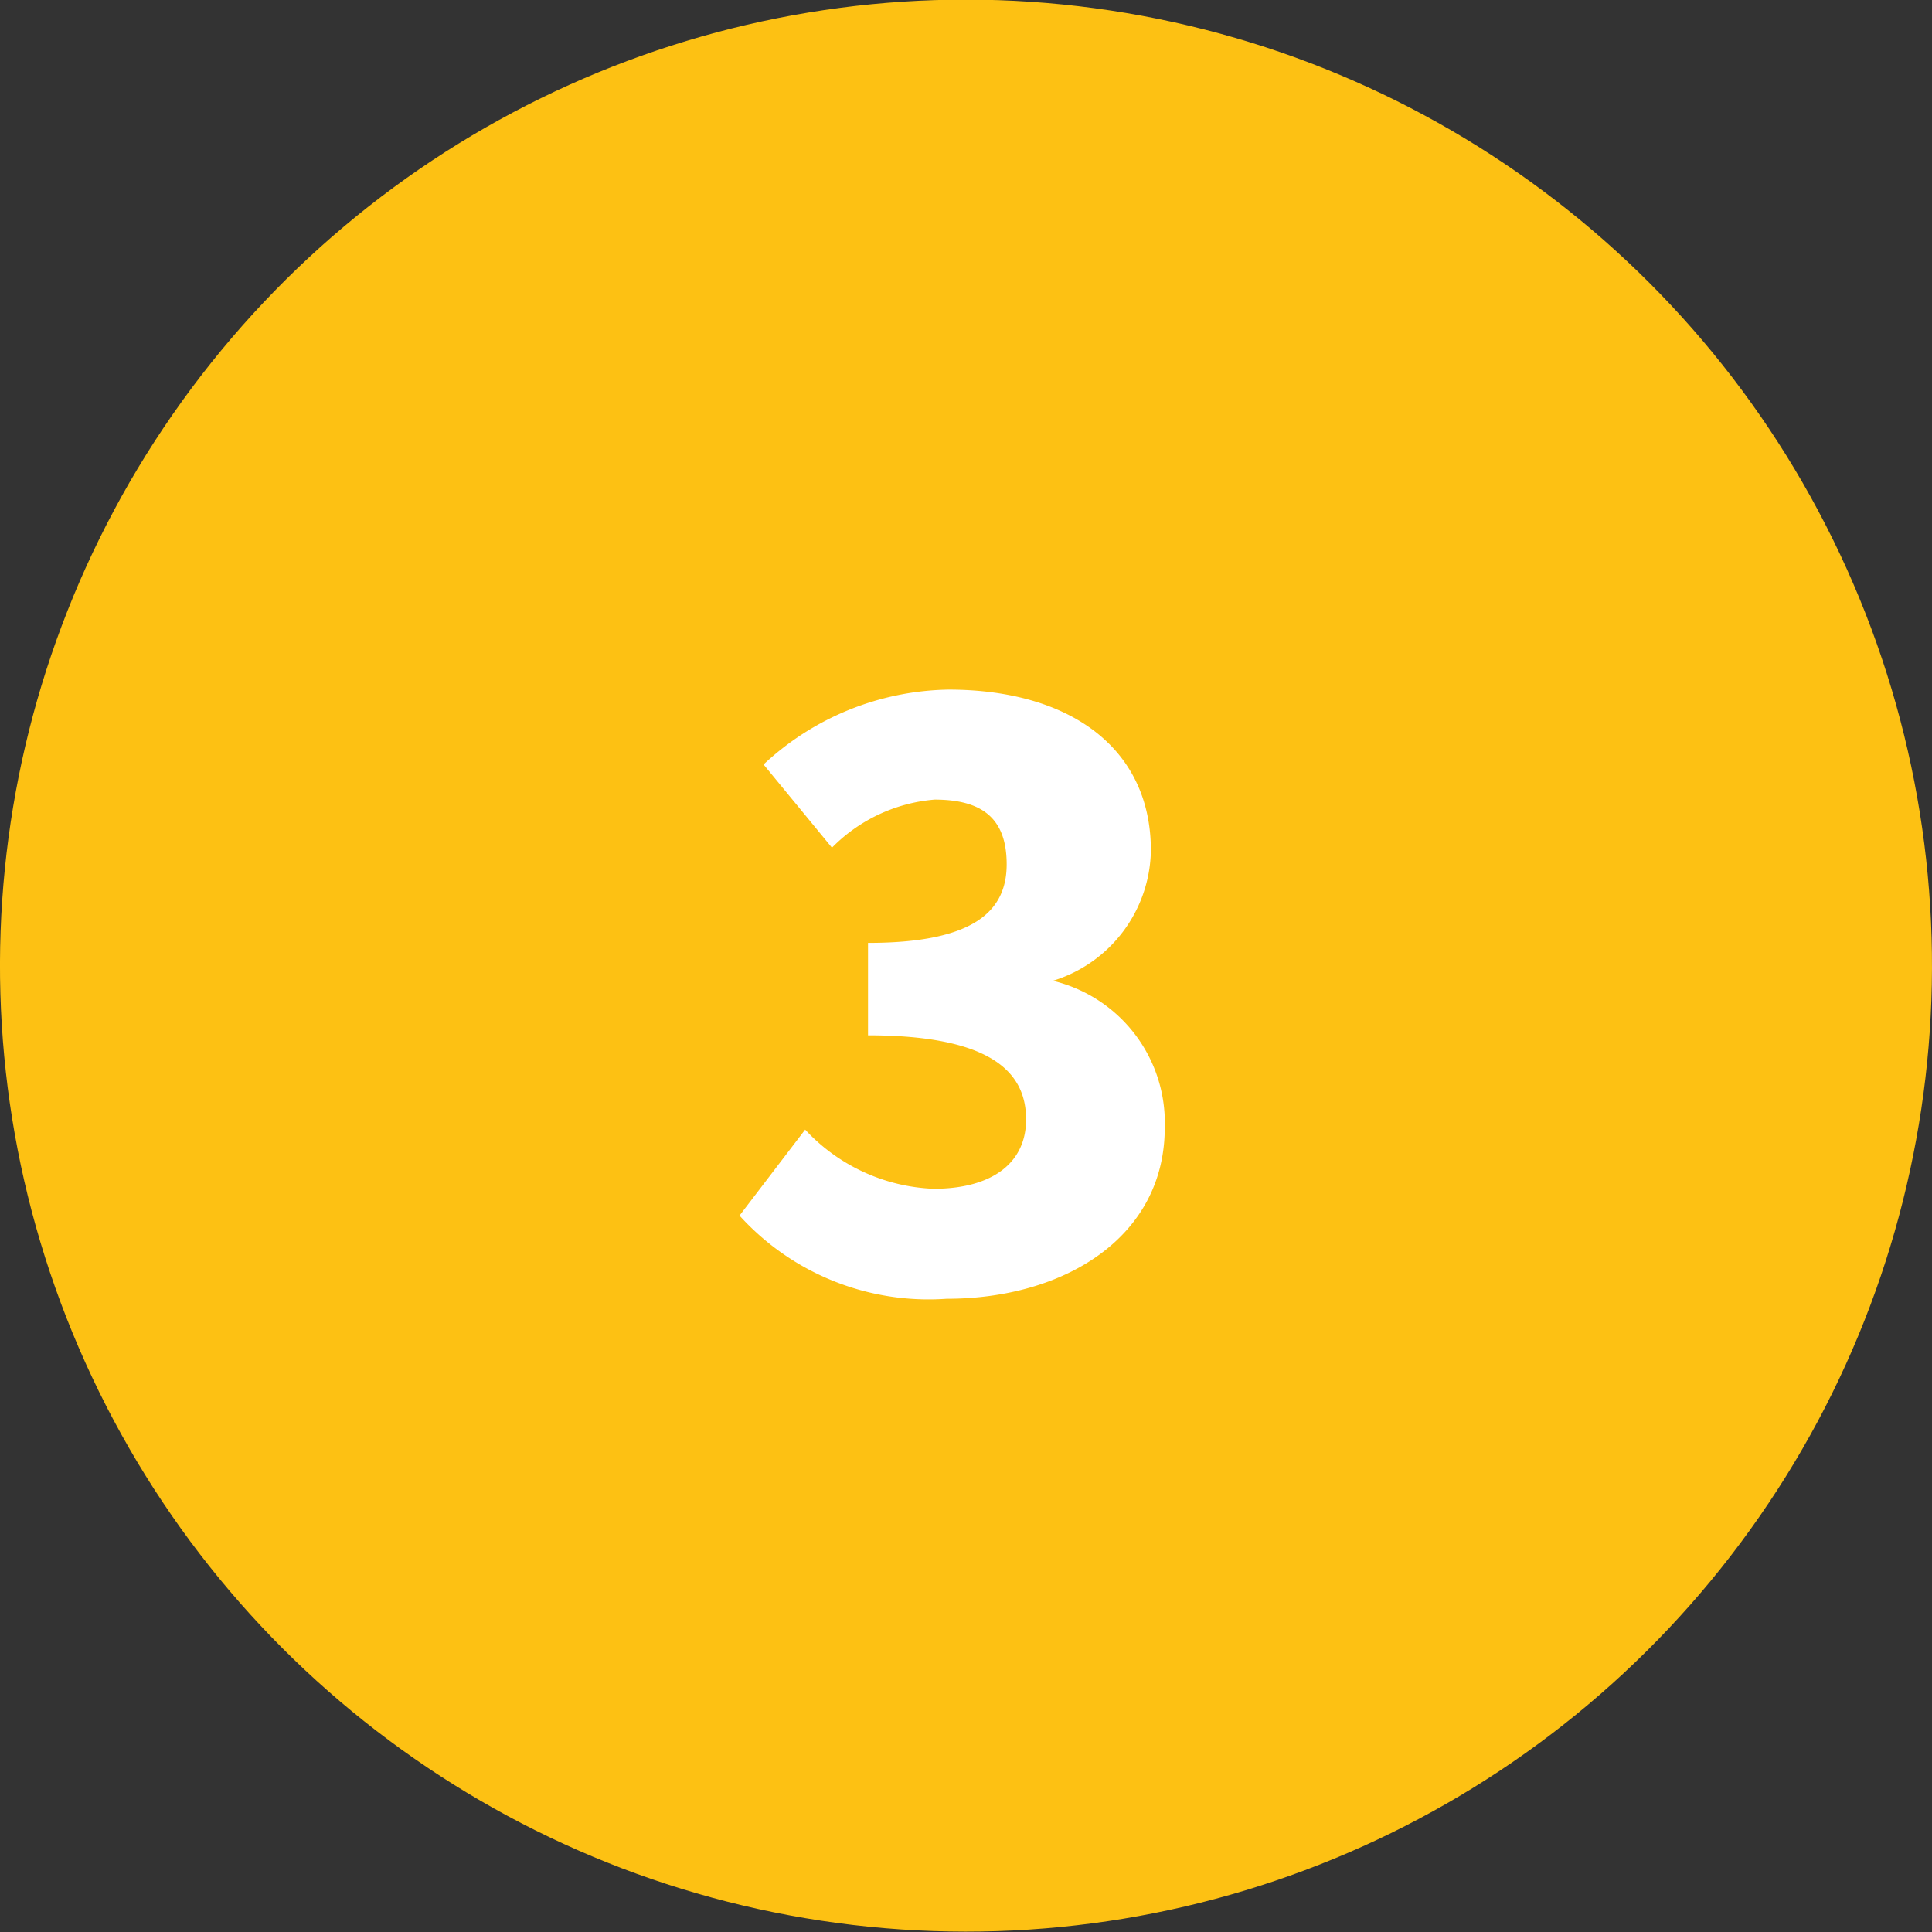
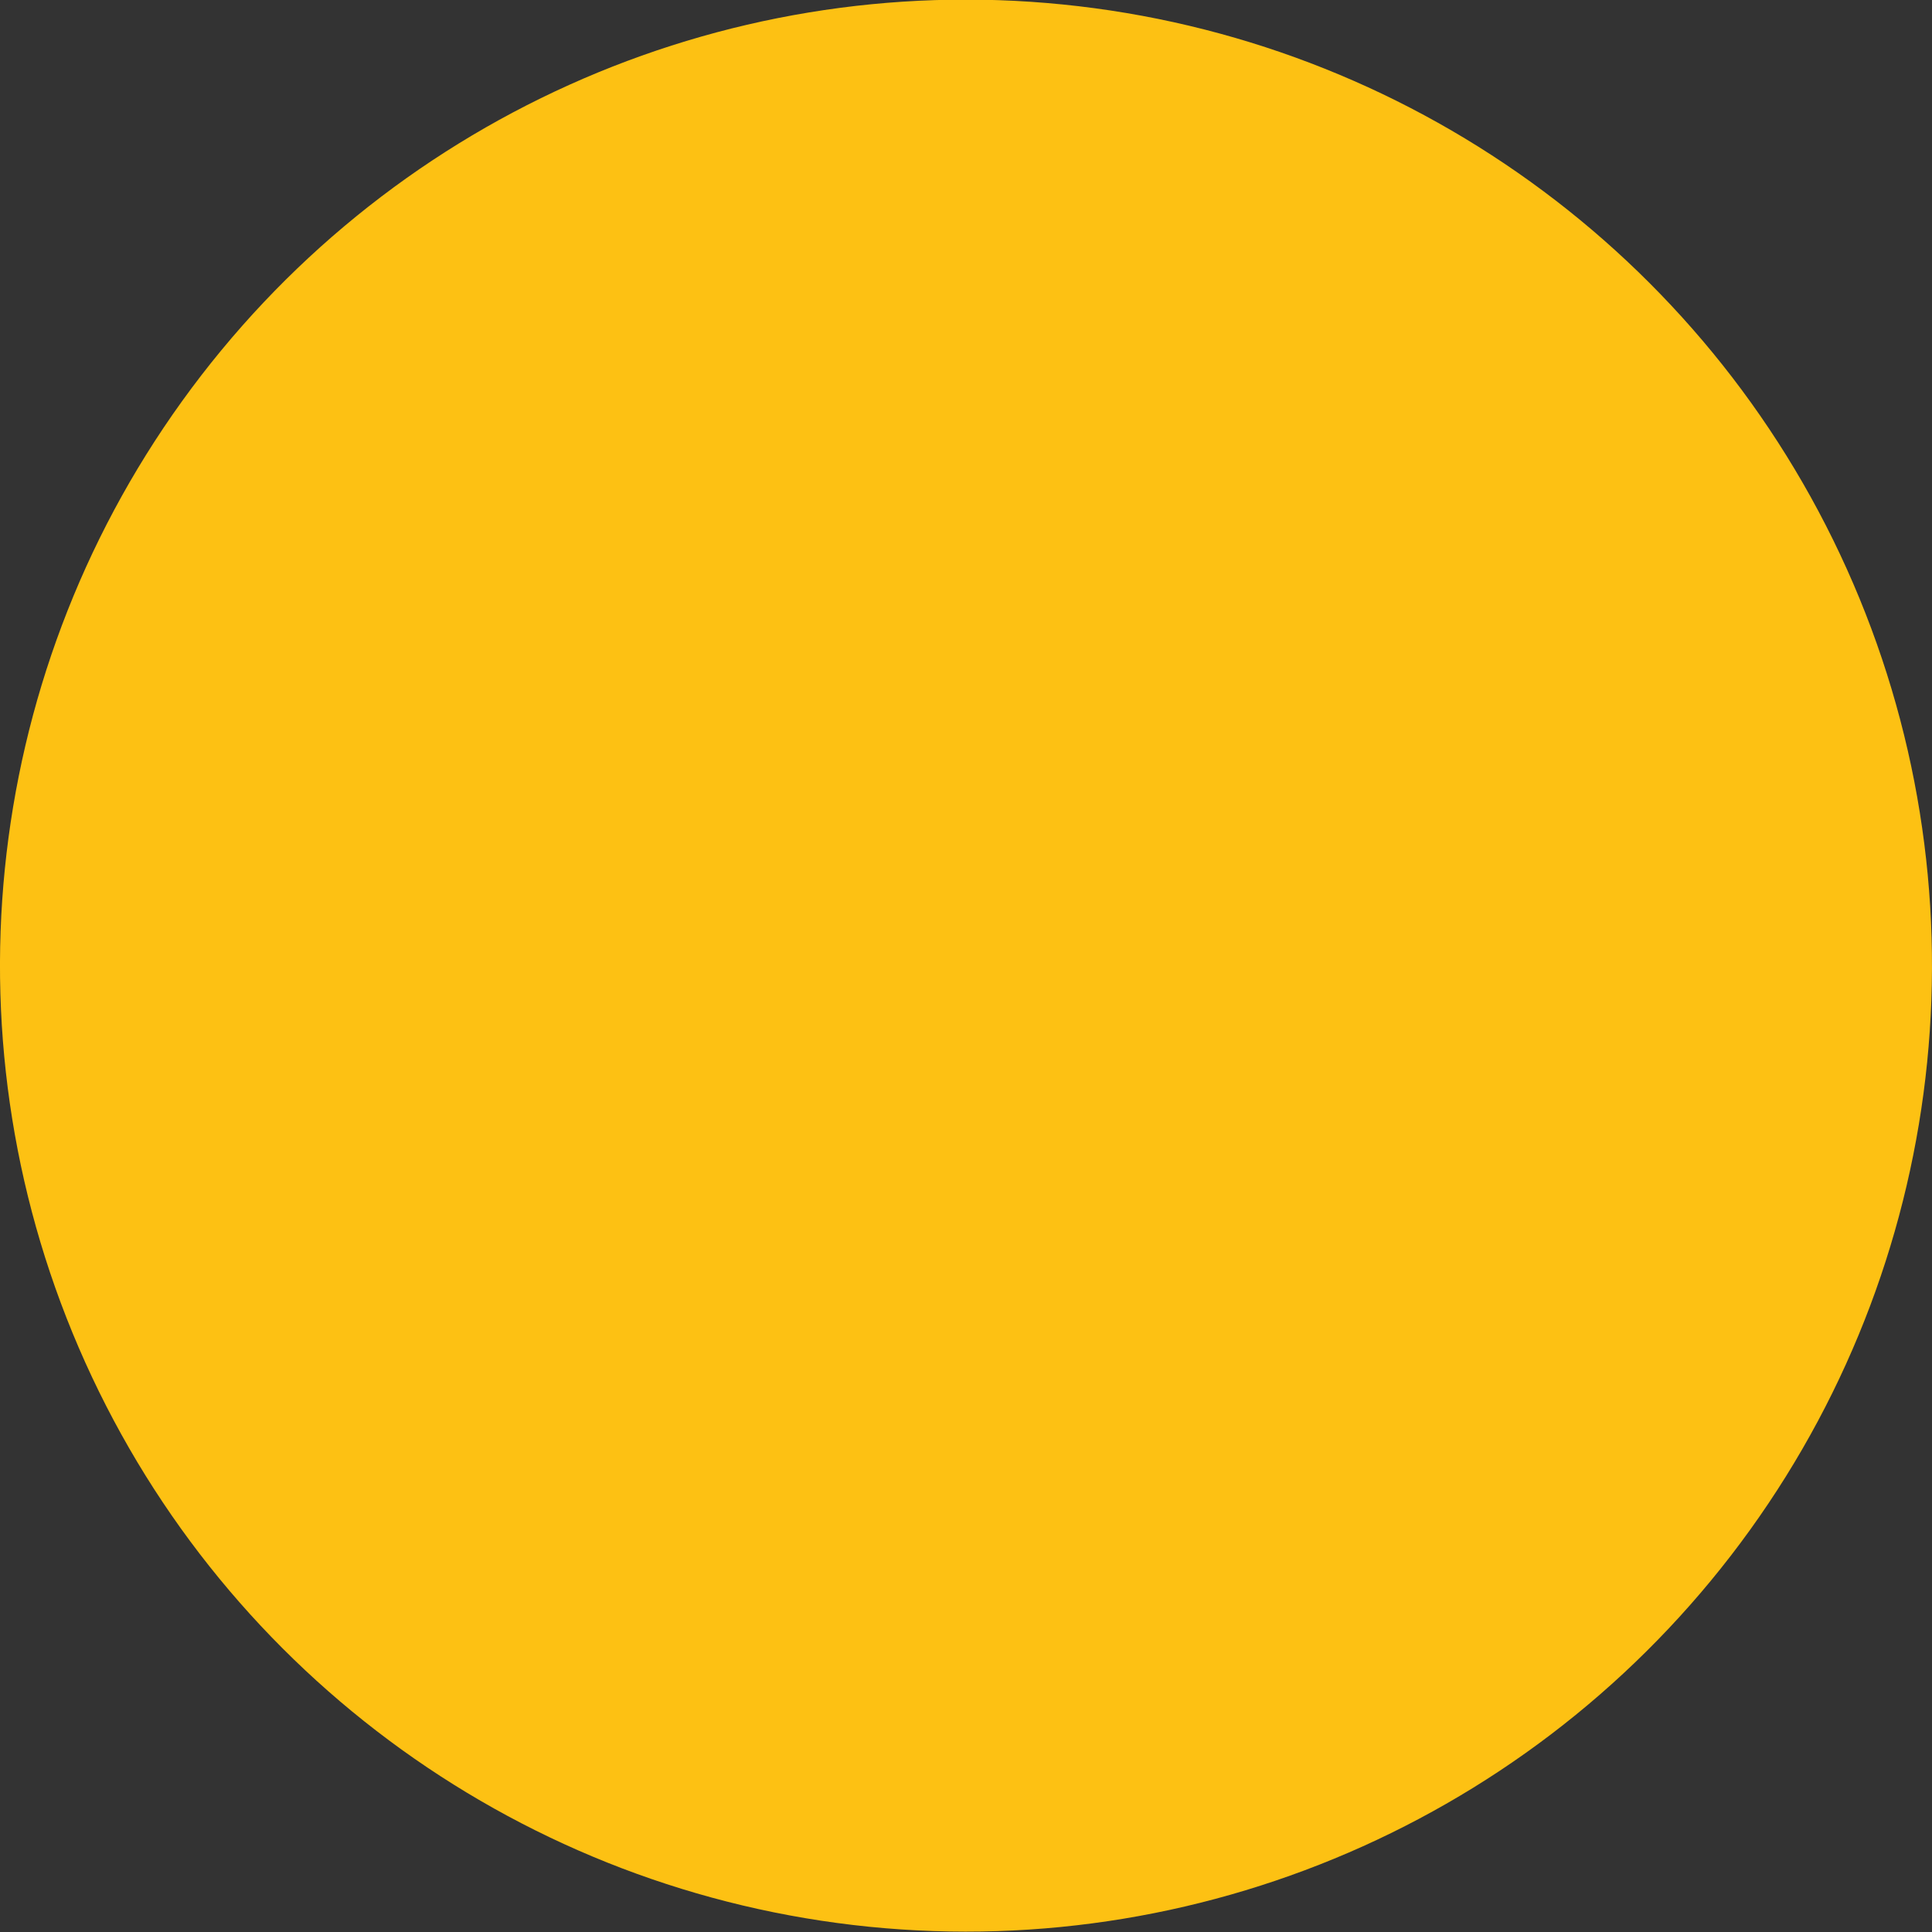
<svg xmlns="http://www.w3.org/2000/svg" viewBox="0 0 20.9 20.9">
  <rect x="0" y="0" width="20.9" height="20.9" fill="#333333" stroke="none" />
  <defs>
    <style>.cls-1{fill:#fdc113;}.cls-2{fill:#fff;}</style>
  </defs>
  <g id="Layer_2" data-name="Layer 2">
    <g id="Layer_1-2" data-name="Layer 1">
      <circle class="cls-1" cx="10.45" cy="10.45" r="10.45" transform="translate(-3.37 5.21) rotate(-24.25)" />
-       <path class="cls-2" d="M8.71,12.22a2,2,0,0,0,1.39.64c.62,0,1-.27,1-.75s-.33-.91-1.71-.91v-1c1.14,0,1.5-.34,1.5-.85s-.28-.7-.78-.7A1.76,1.76,0,0,0,9,9.17l-.74-.9a3,3,0,0,1,2-.81c1.31,0,2.19.63,2.19,1.74a1.5,1.5,0,0,1-1.06,1.41v0A1.58,1.58,0,0,1,12.6,12.2c0,1.18-1.08,1.85-2.36,1.85A2.76,2.76,0,0,1,8,13.15Z" />
    </g>
  </g>
</svg>